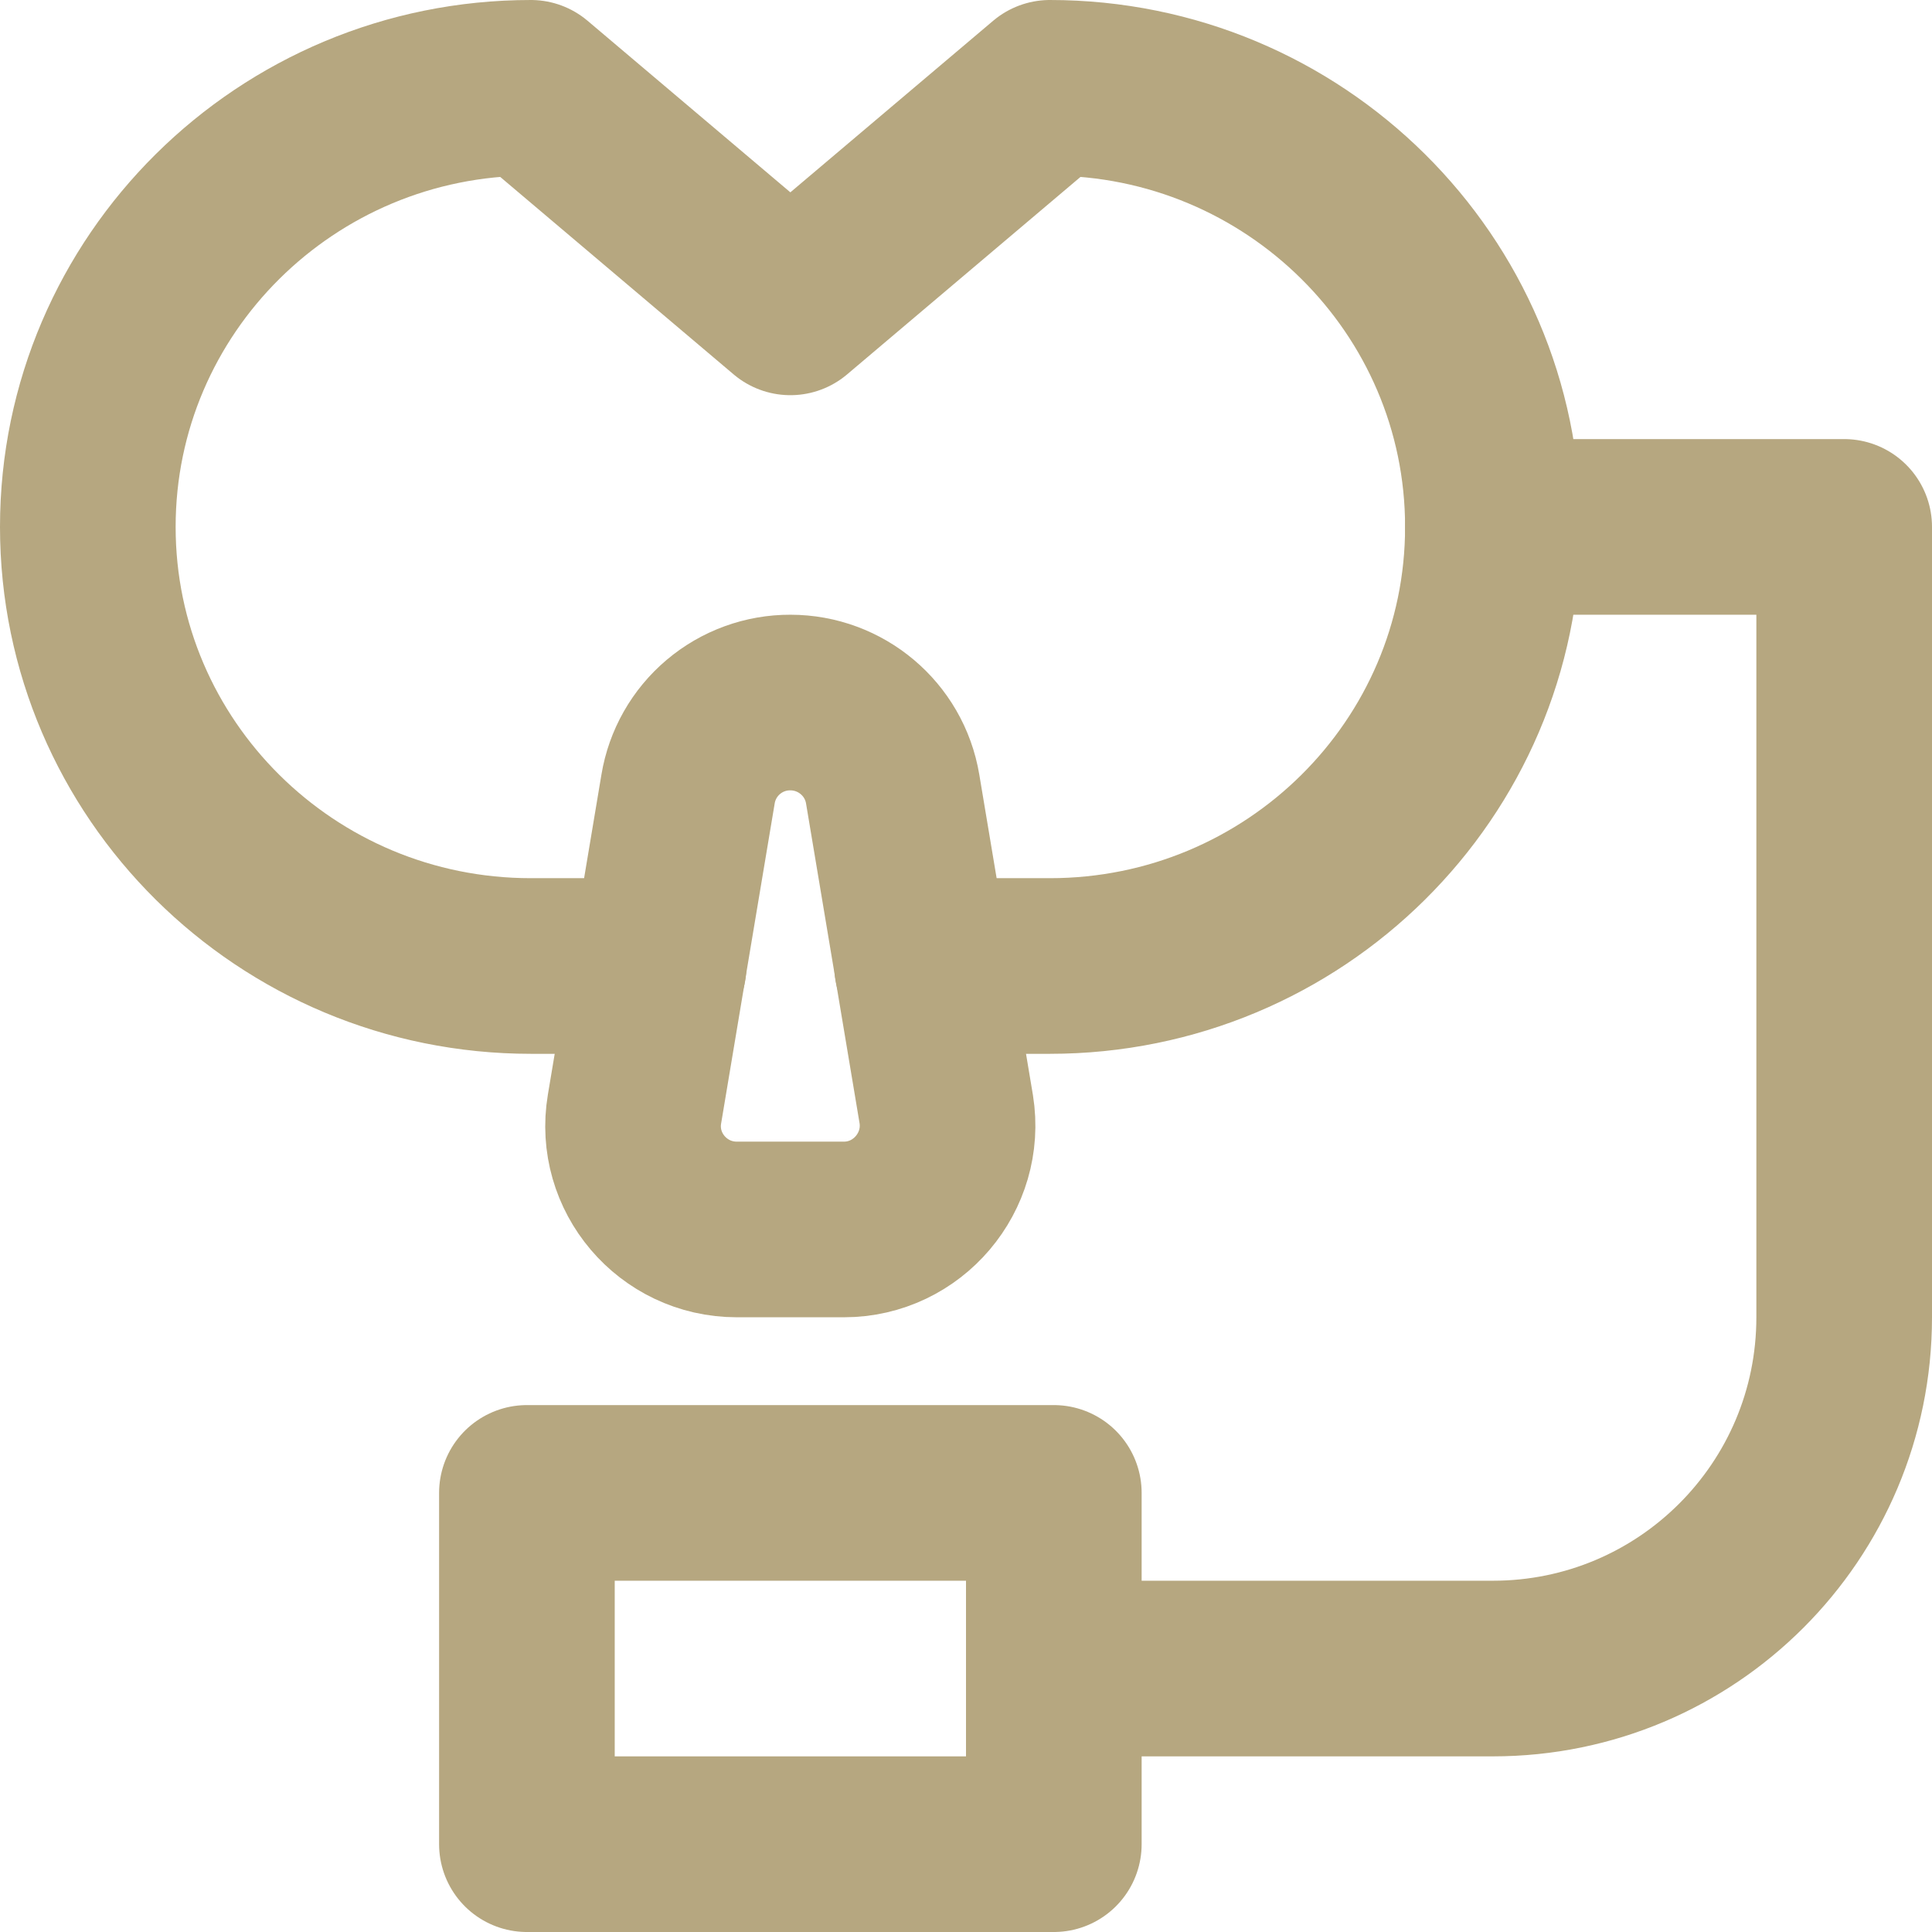
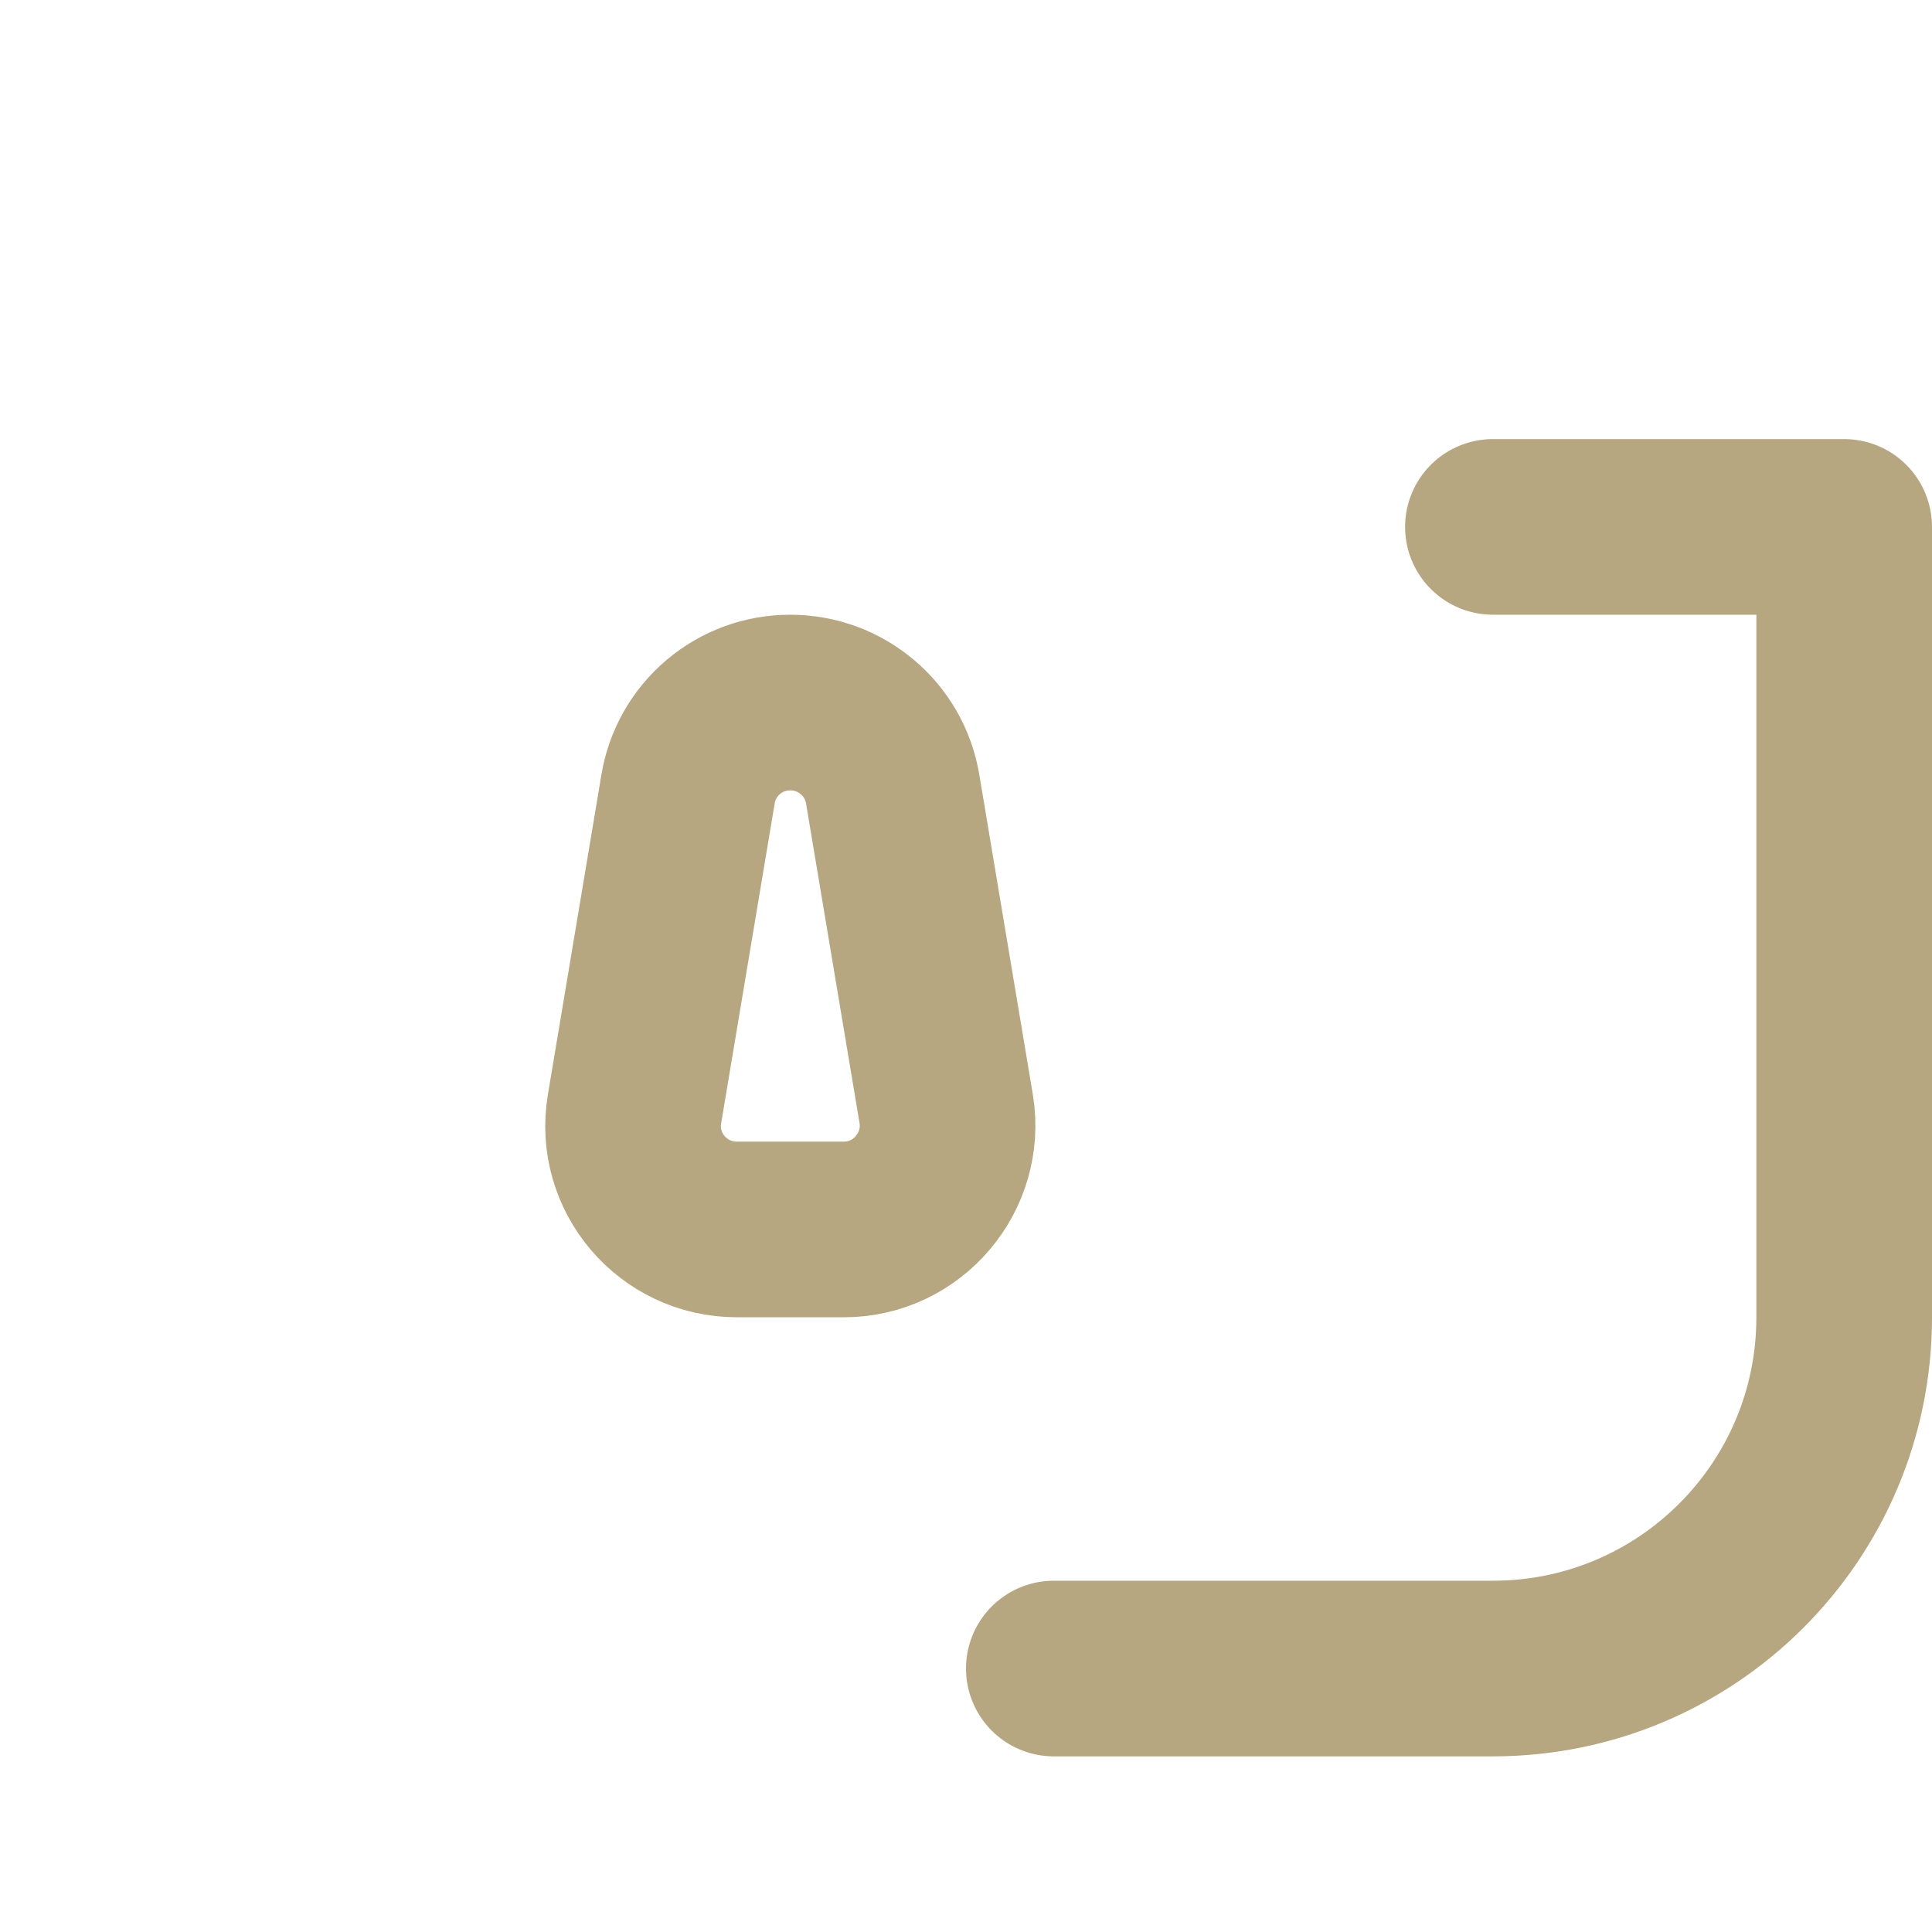
<svg xmlns="http://www.w3.org/2000/svg" width="44" height="44" viewBox="0 0 44 44" fill="none">
-   <path d="M15 22H12.09C6.52 22 2 17.52 2 12C2 6.48 6.52 2 12.09 2L18 7L23.91 2C29.48 2 34 6.48 34 12C34 17.52 29.48 22 23.91 22H21M24 34H12V42H24V34Z" stroke="#B6A780" stroke-width="4" stroke-miterlimit="2" stroke-linecap="round" stroke-linejoin="round" />
  <path d="M24 38H34C38.42 38 42 34.42 42 30V12H34M19.22 28H16.78C15.32 28 14.21 26.69 14.45 25.26L15.67 17.97C15.761 17.418 16.046 16.917 16.473 16.556C16.9 16.195 17.441 15.998 18 16C19.15 16 20.14 16.83 20.33 17.97L21.55 25.26C21.78 26.69 20.67 28 19.22 28Z" stroke="#B6A780" stroke-width="4" stroke-miterlimit="2" stroke-linecap="round" stroke-linejoin="round" />
</svg>